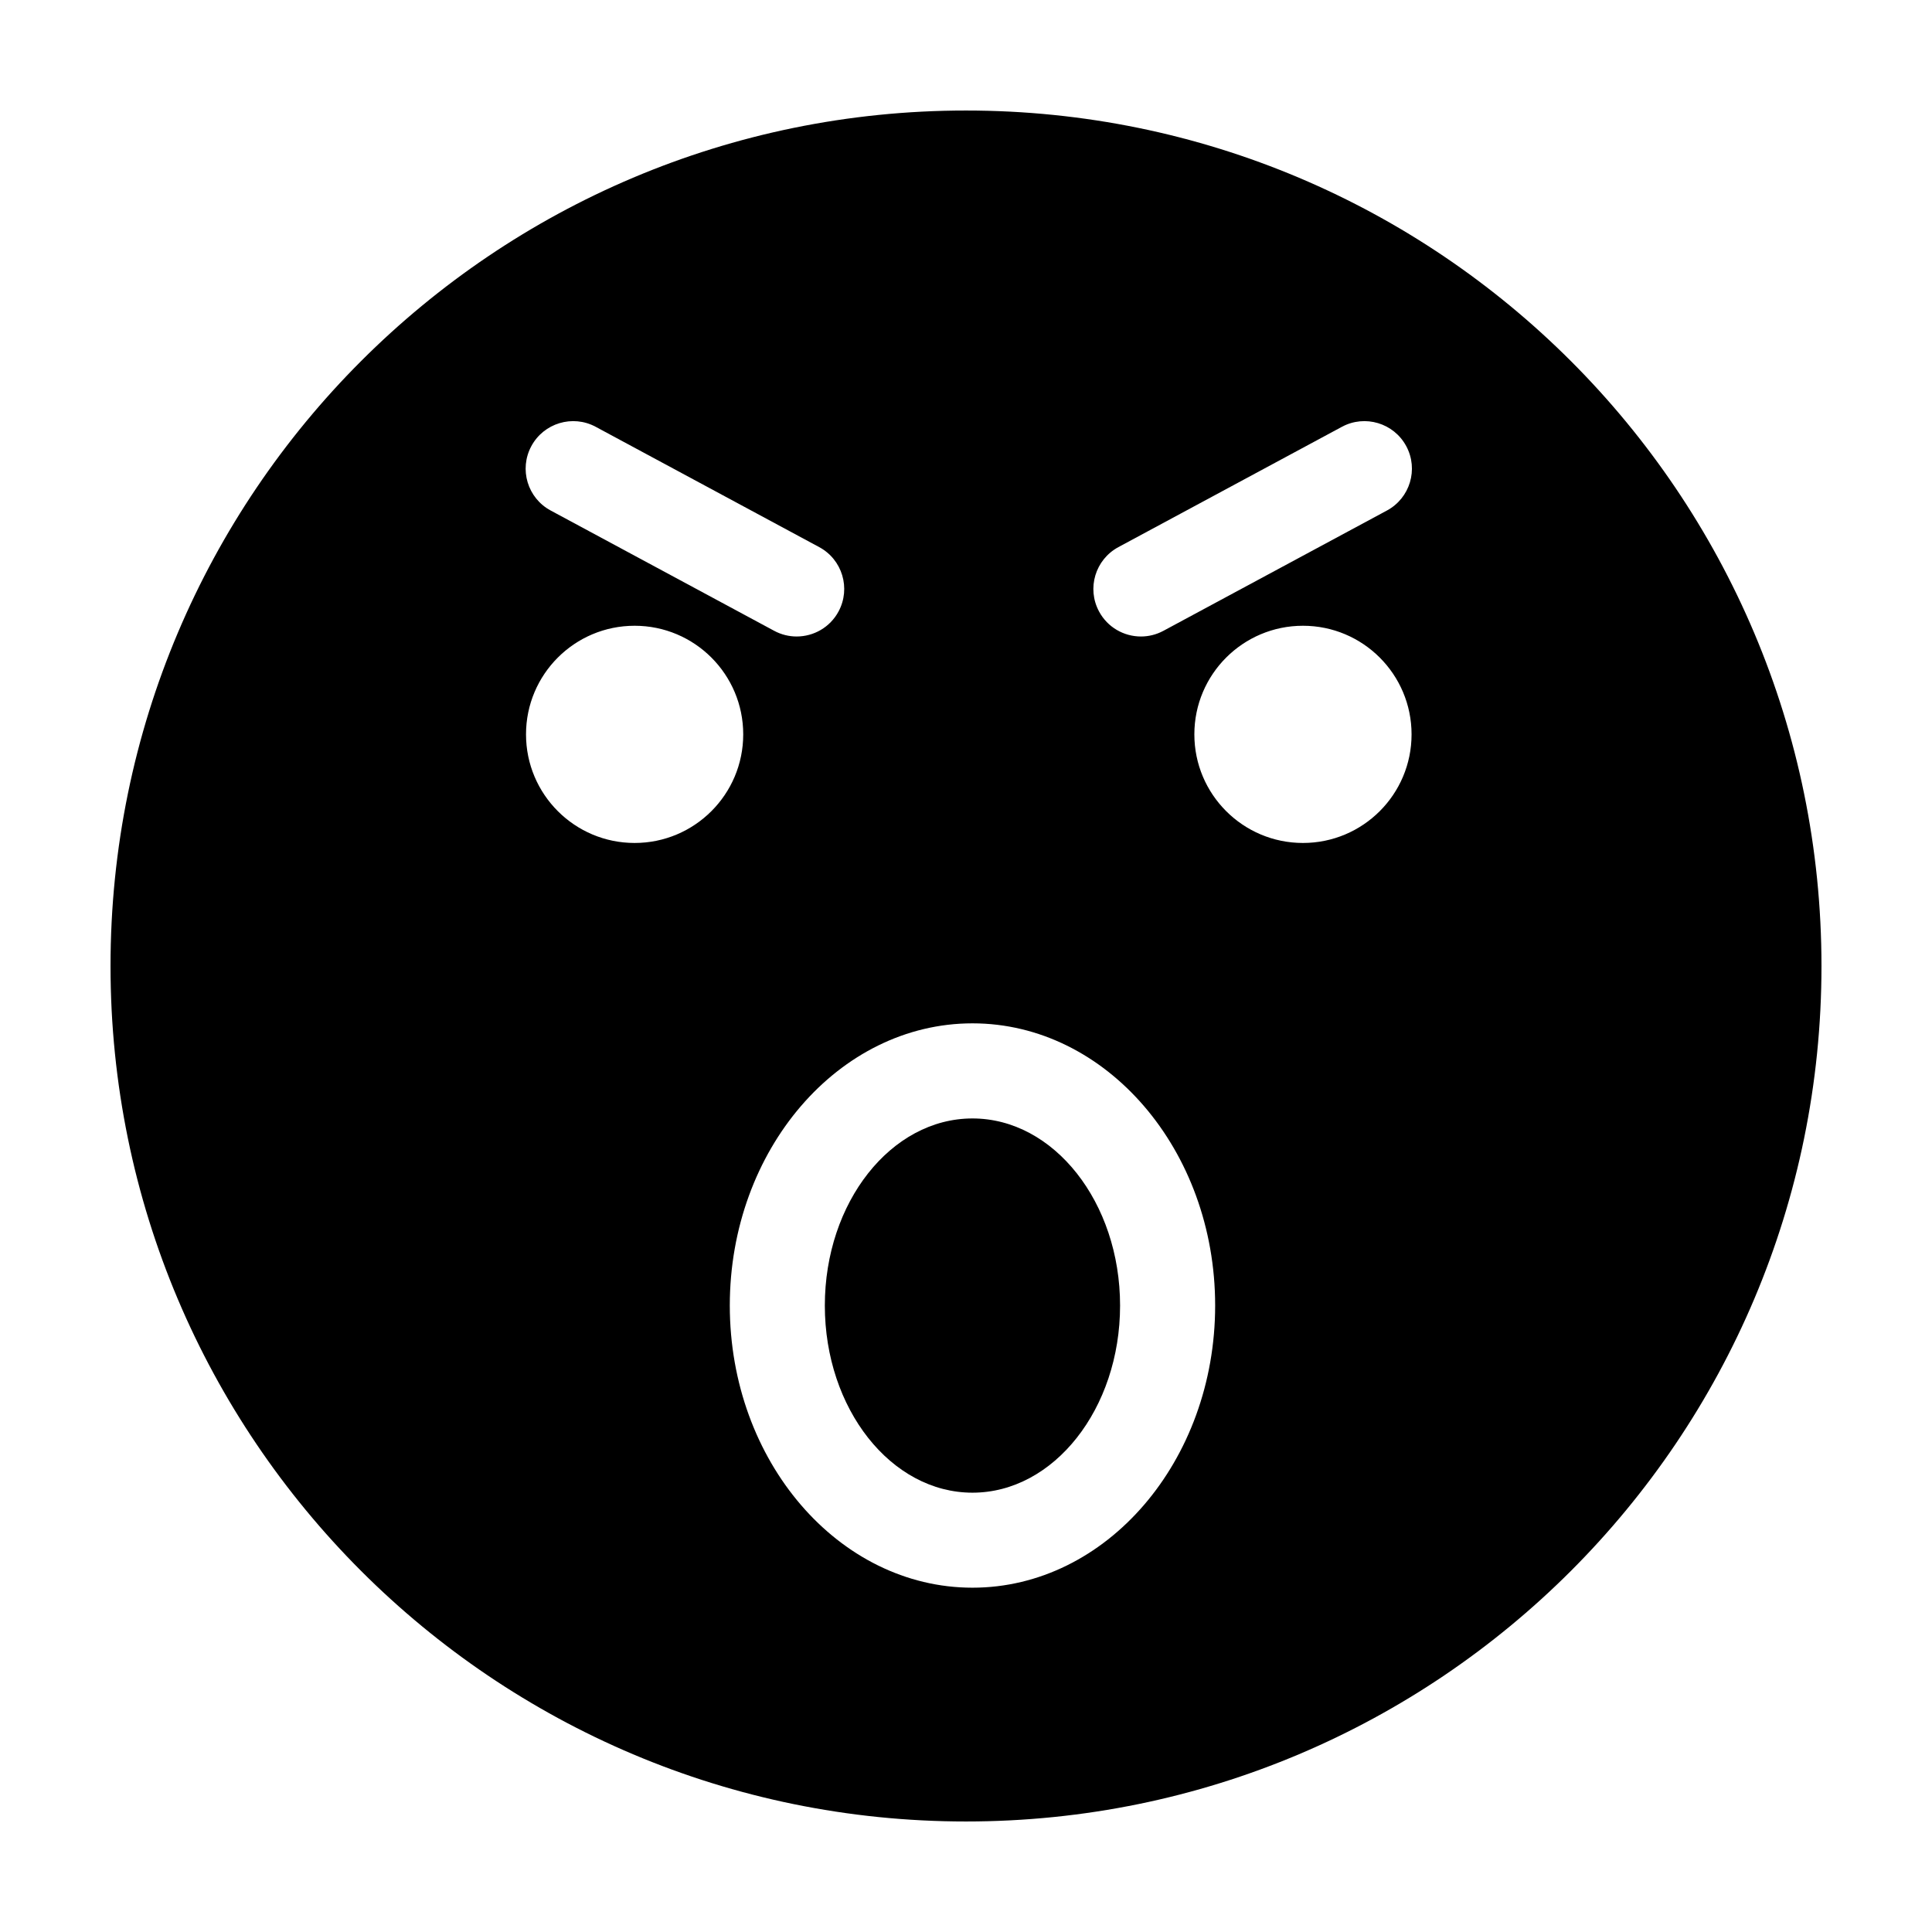
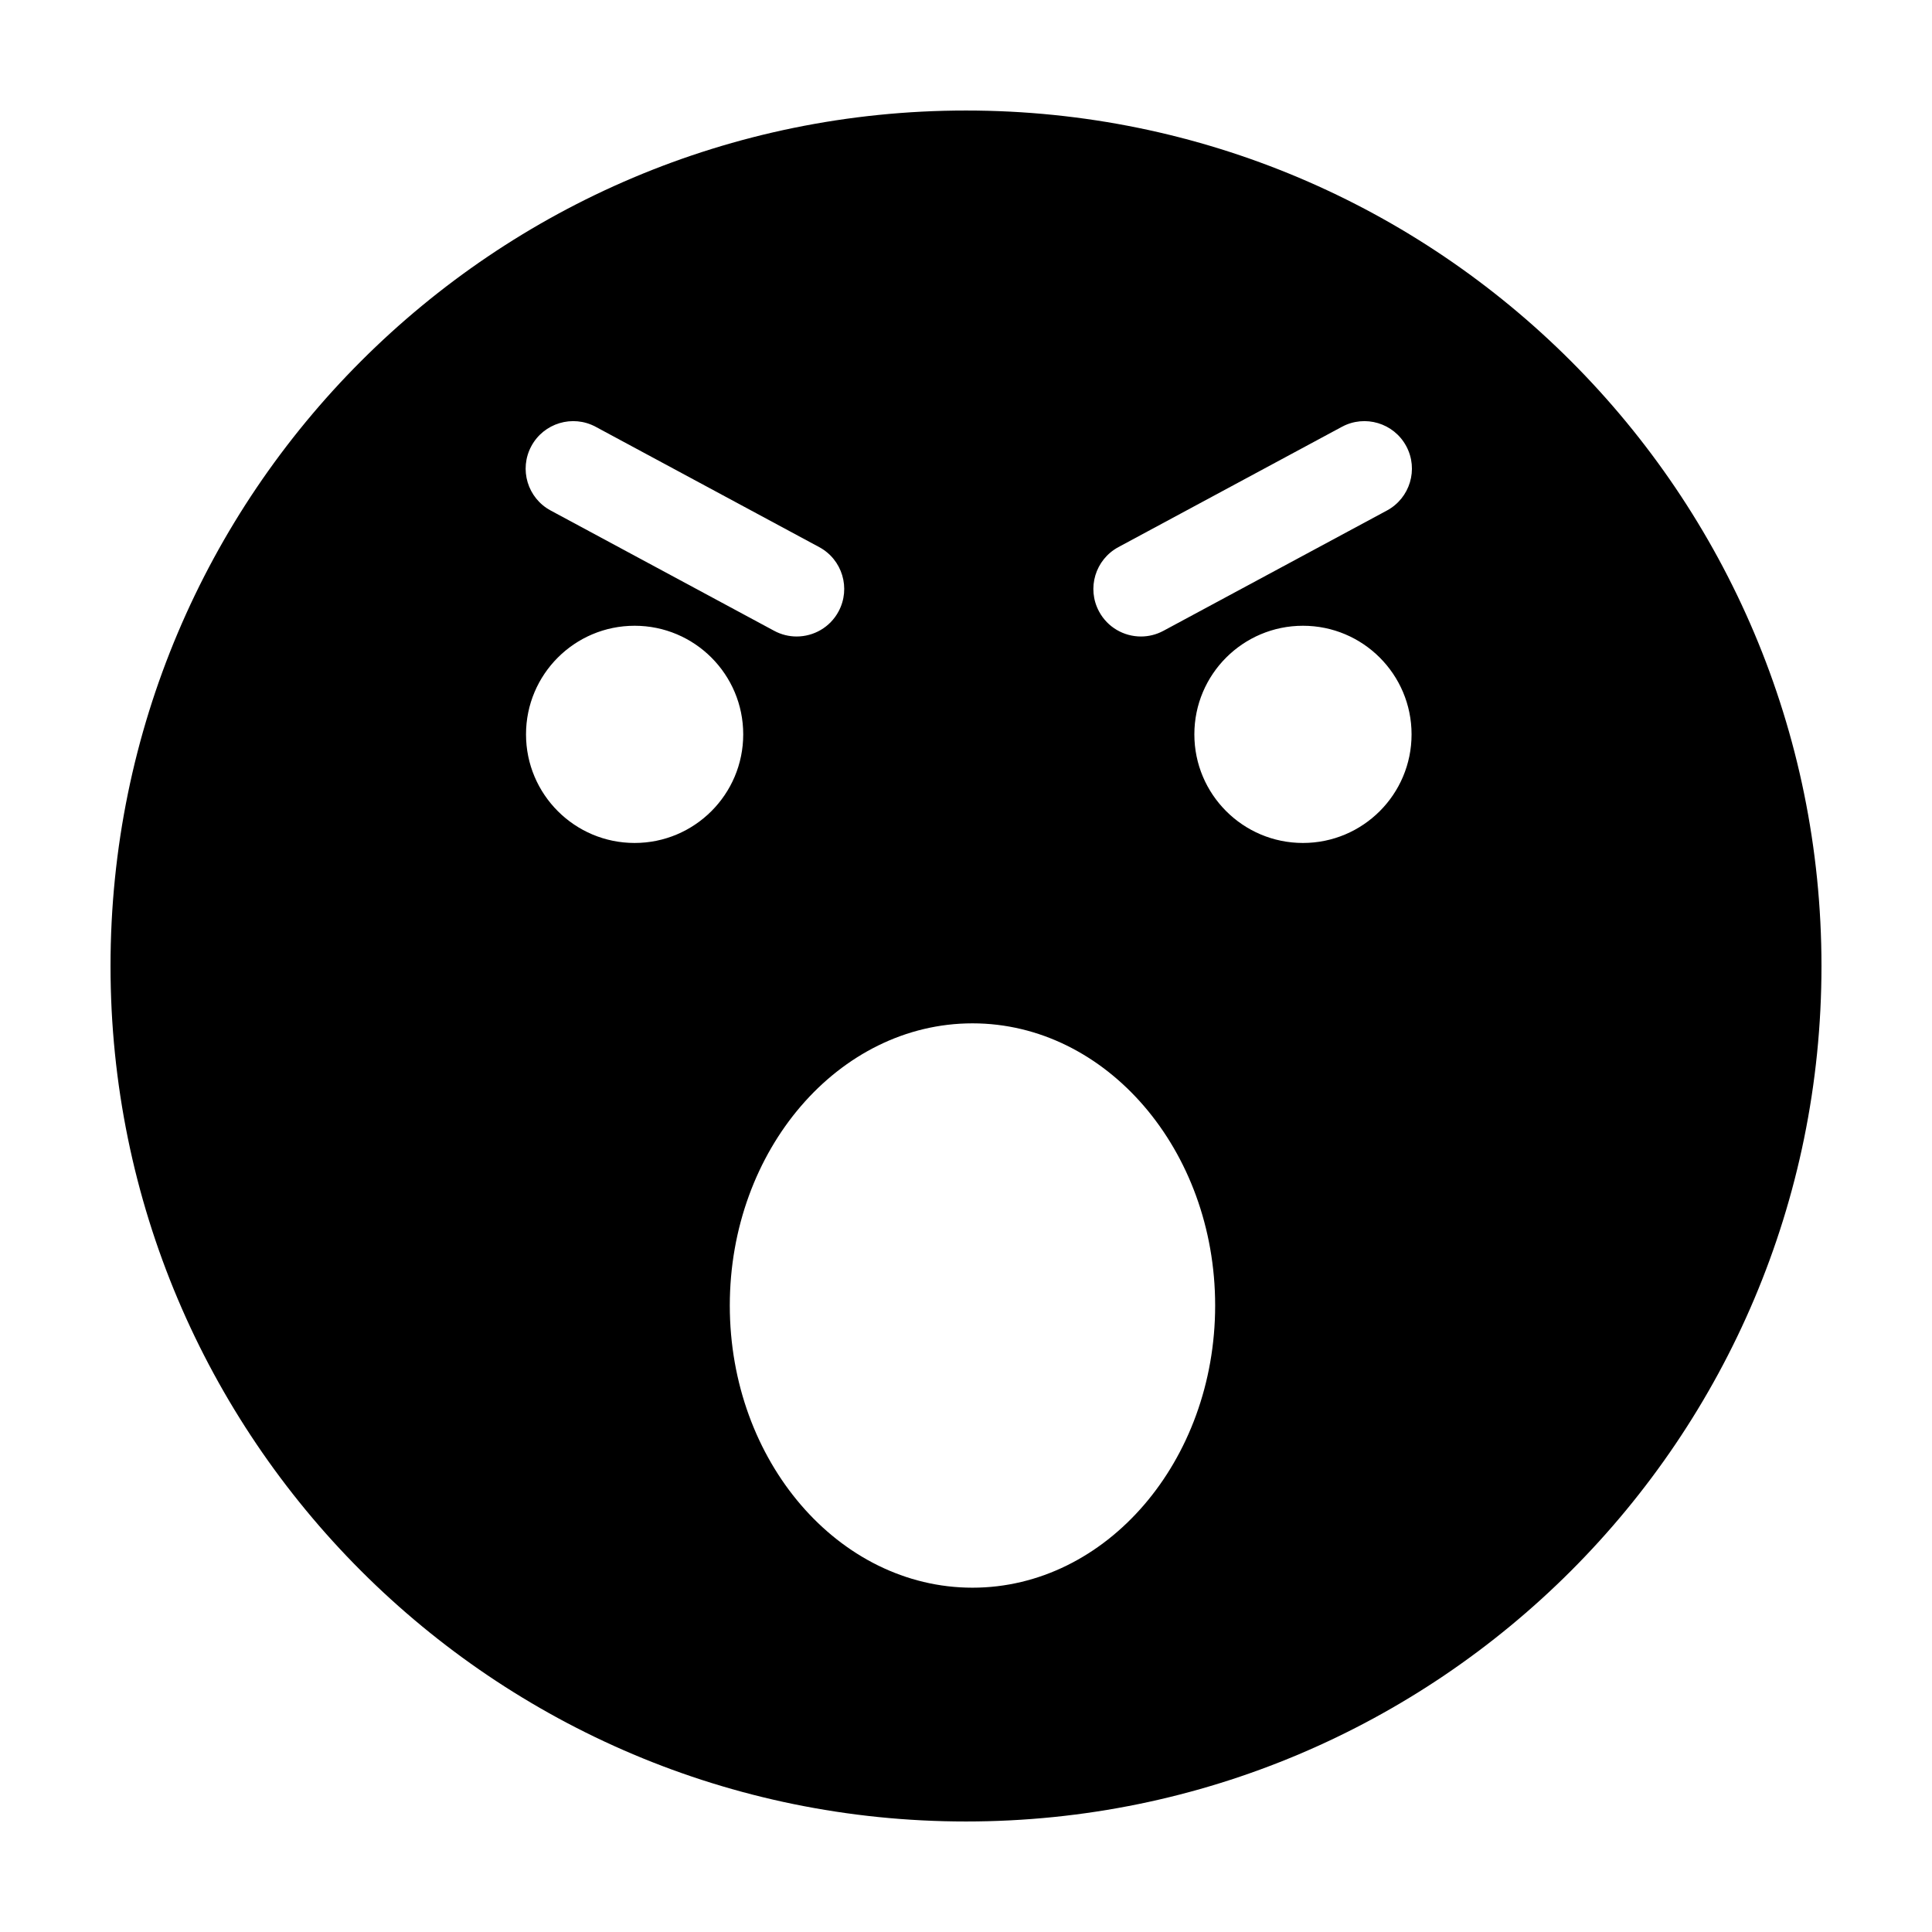
<svg xmlns="http://www.w3.org/2000/svg" fill="#000000" width="800px" height="800px" version="1.1" viewBox="144 144 512 512">
  <g>
-     <path d="m401.71 440.4c-21.574 0-39.121 22.242-39.121 49.586 0 27.348 17.547 49.59 39.121 49.59 21.566 0 39.121-22.242 39.121-49.59 0-27.344-17.547-49.586-39.121-49.586z" />
    <path d="m400 173.29c-125.21 0-226.71 101.5-226.71 226.71 0 125.21 101.5 226.71 226.71 226.71s226.71-101.5 226.71-226.71c-0.004-125.21-101.5-226.71-226.71-226.71zm-115.19 88.945c3.293-6.125 10.938-8.422 17.059-5.125l59.234 31.883c6.125 3.293 8.418 10.934 5.117 17.059-2.273 4.227-6.613 6.625-11.098 6.625-2.016 0-4.062-0.484-5.961-1.508l-59.234-31.883c-6.121-3.289-8.418-10.926-5.117-17.051zm27.371 105.16c-15.895 0-28.781-12.887-28.781-28.781 0-15.895 12.887-28.781 28.781-28.781 15.895 0 28.781 12.887 28.781 28.781 0 15.891-12.887 28.781-28.781 28.781zm89.535 197.36c-35.465 0-64.312-33.543-64.312-74.781 0-41.23 28.852-74.777 64.312-74.777 35.457 0 64.312 33.543 64.312 74.777 0 41.238-28.848 74.781-64.312 74.781zm87.582-197.36c-15.895 0-28.781-12.887-28.781-28.781 0-15.895 12.887-28.781 28.781-28.781s28.781 12.887 28.781 28.781c0.004 15.891-12.883 28.781-28.781 28.781zm22.254-88.102-59.23 31.879c-1.898 1.023-3.945 1.508-5.961 1.508-4.484 0-8.828-2.402-11.098-6.625-3.301-6.125-1.008-13.758 5.117-17.059l59.234-31.883c6.121-3.301 13.766-1.004 17.059 5.125 3.293 6.121 1 13.758-5.121 17.055z" />
  </g>
</svg>